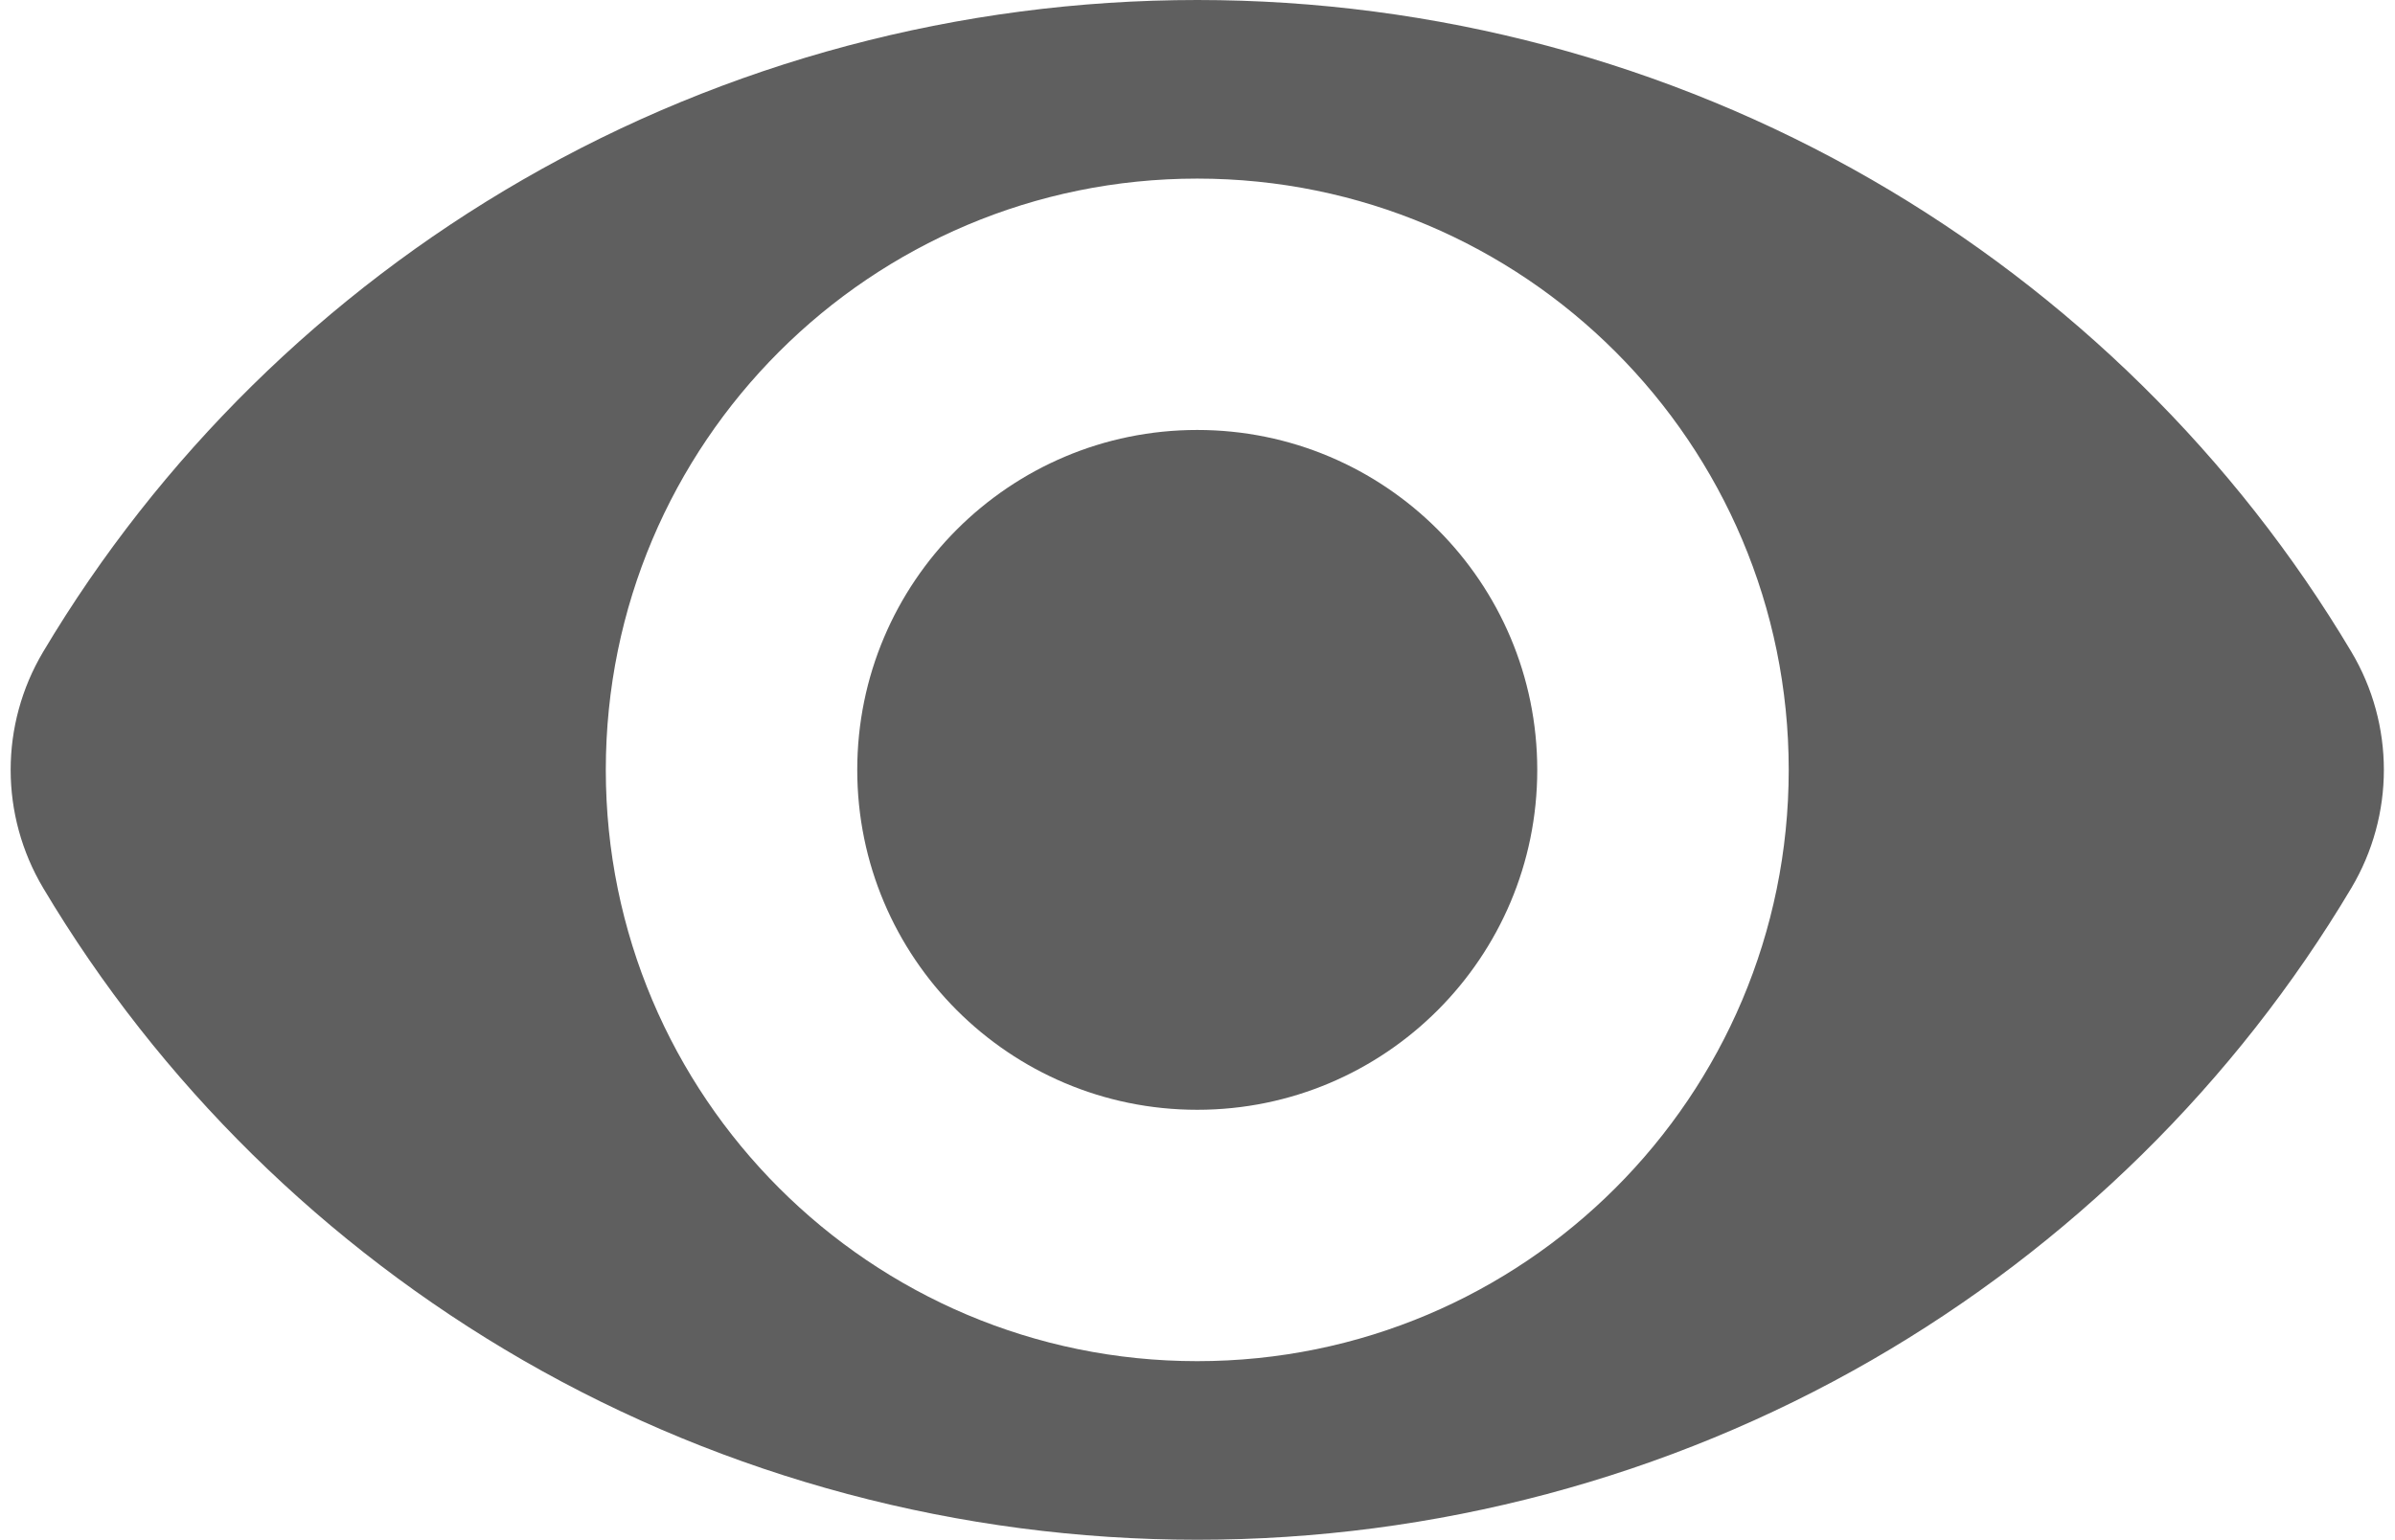
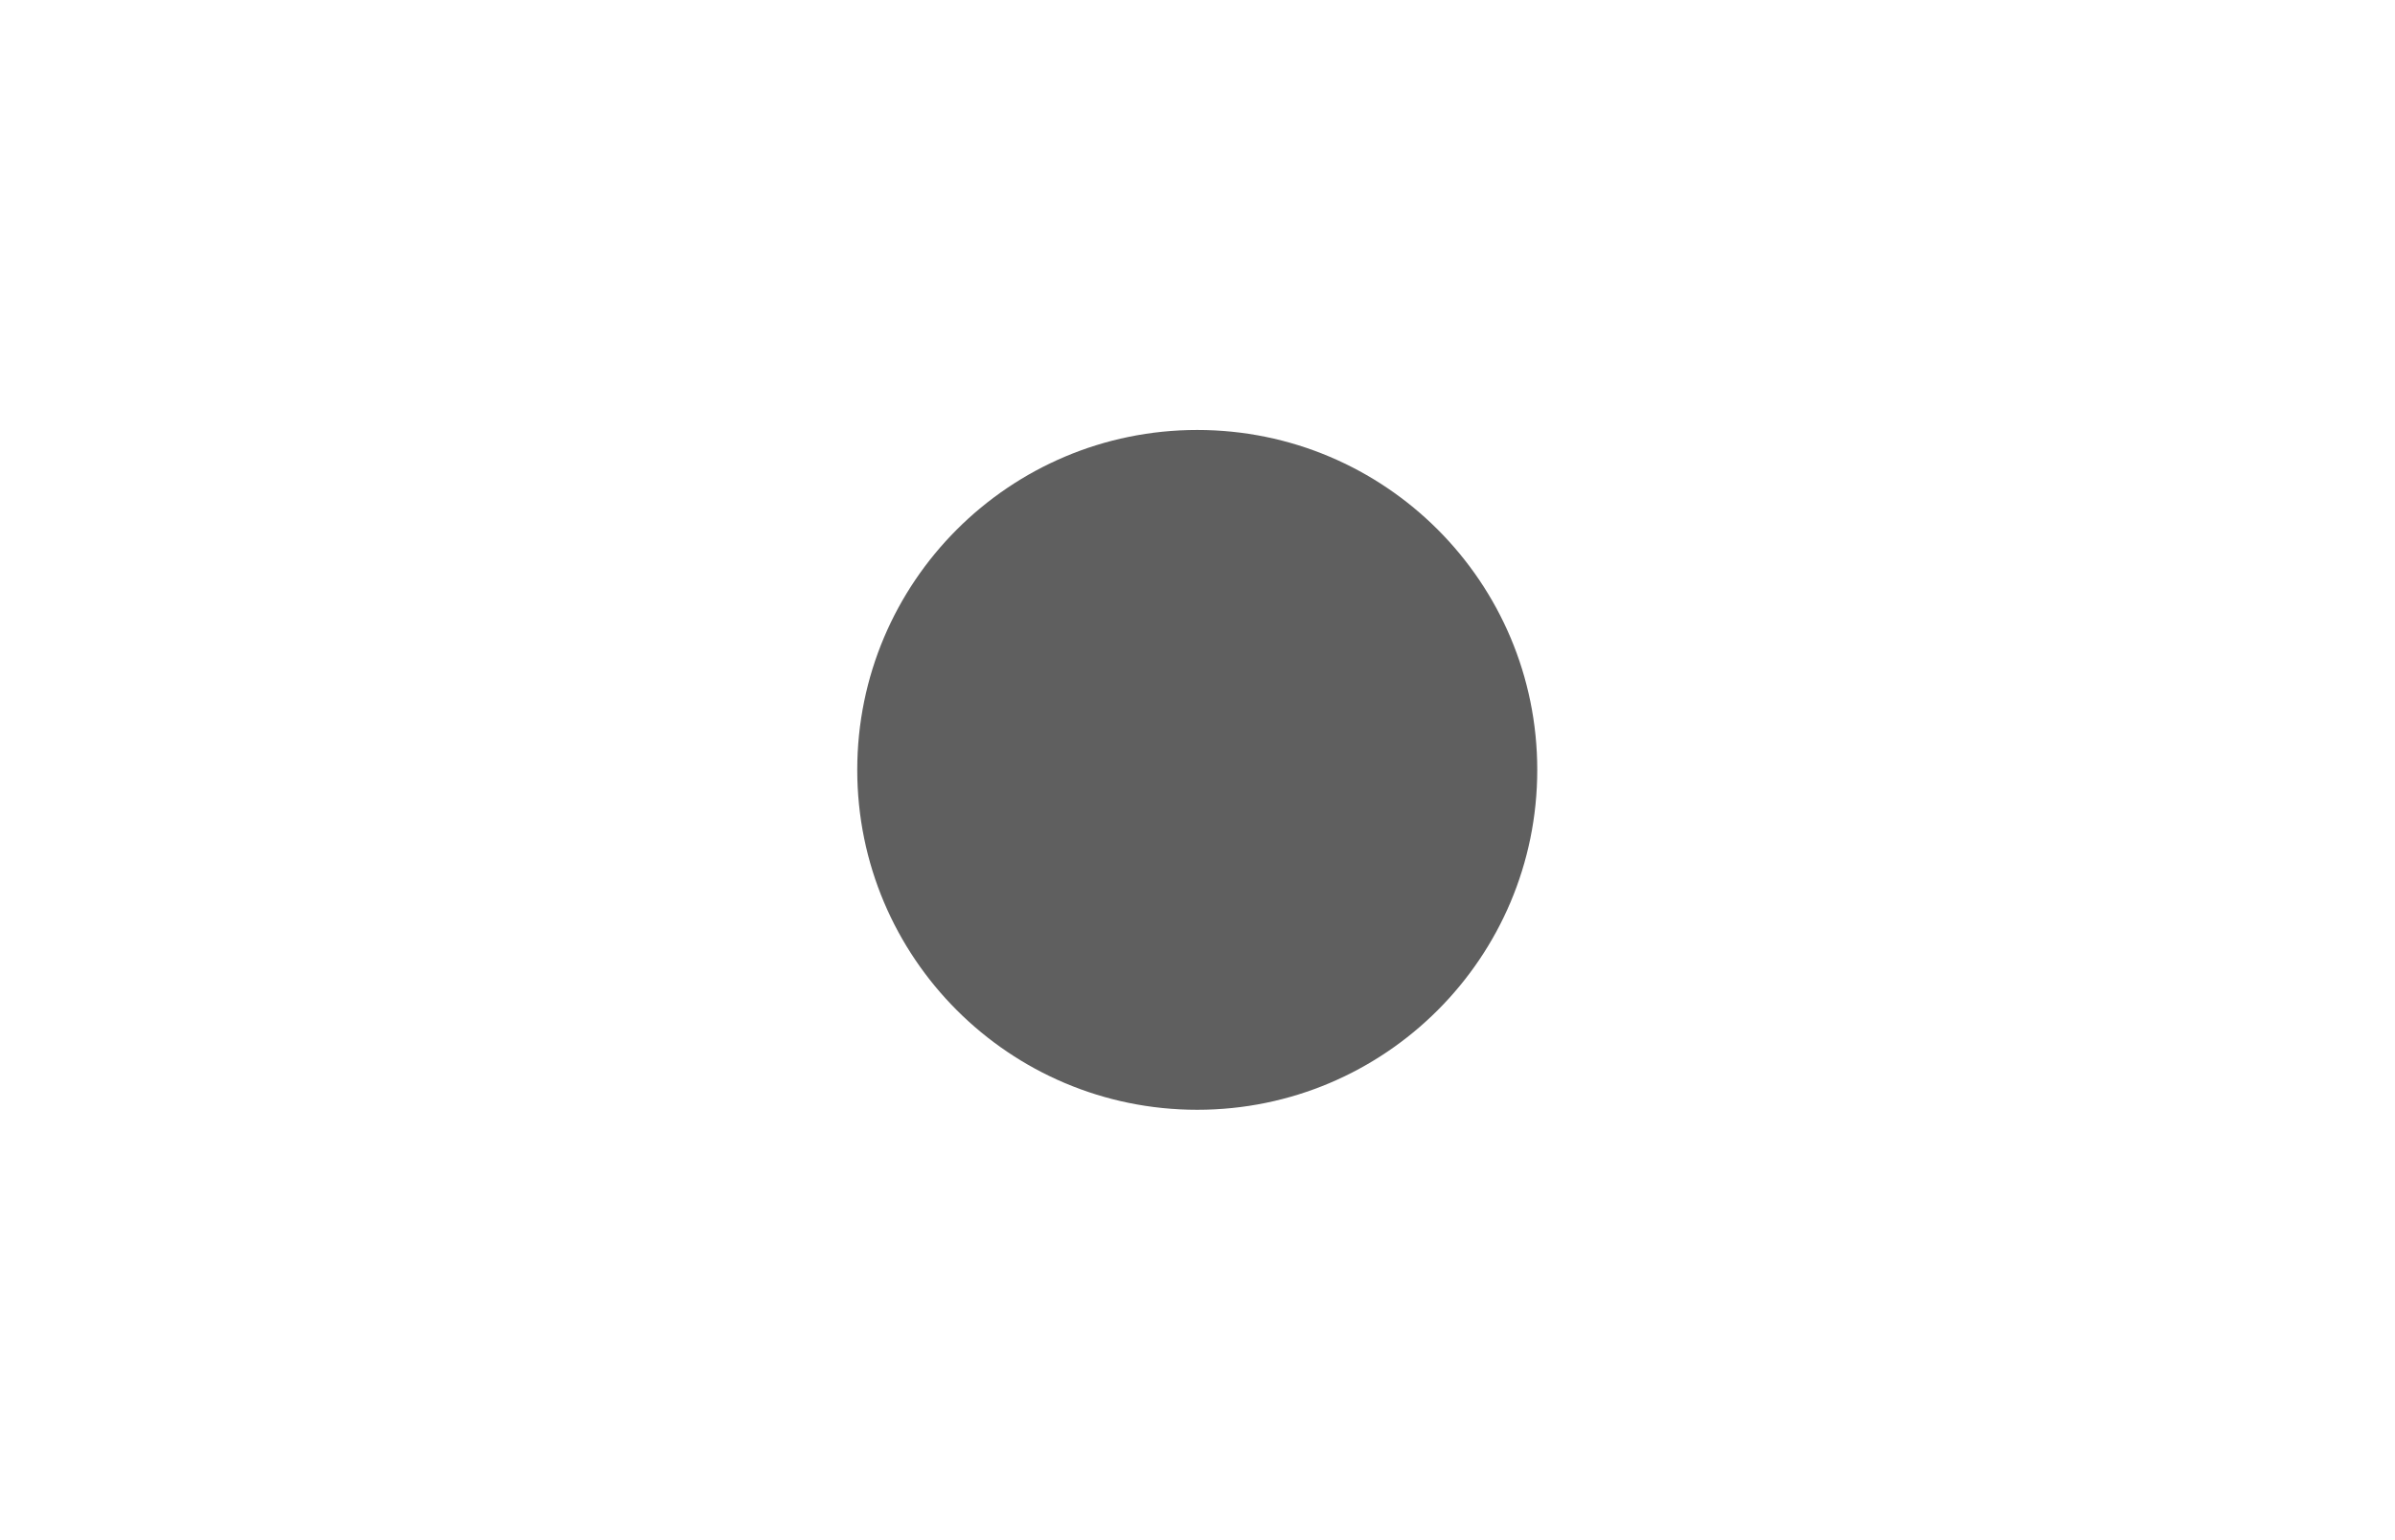
<svg xmlns="http://www.w3.org/2000/svg" fill="#5f5f5f" height="332.3" preserveAspectRatio="xMidYMid meet" version="1" viewBox="-2.3 0.0 516.7 332.3" width="516.7" zoomAndPan="magnify">
  <g id="change1_1">
-     <path d="M504.992,140.673C479.959,98.62,444.168,63.378,401.486,38.765C357.521,13.402,307.209,0,256.003,0 C204.791,0,154.481,13.402,110.52,38.765C67.83,63.378,32.041,98.62,7.008,140.673c-9.347,15.711-9.347,35.241,0.012,50.968 c25.026,42.045,60.827,77.276,103.505,101.896c43.963,25.354,94.265,38.753,145.478,38.753c51.193,0,101.508-13.398,145.471-38.753 c42.684-24.619,78.476-59.851,103.506-101.897C514.334,175.909,514.34,156.383,504.992,140.673z M255.991,293.748 c-70.459,0-127.594-57.129-127.594-127.602c0-70.476,57.134-127.604,127.594-127.604c70.482,0,127.61,57.128,127.61,127.604 C383.601,236.619,326.473,293.748,255.991,293.748z" fill="inherit" />
    <path d="M255.991,92.789c-40.504,0-73.346,32.842-73.346,73.357c0,40.513,32.842,73.354,73.346,73.354 c40.517,0,73.358-32.841,73.358-73.354C329.349,125.631,296.507,92.789,255.991,92.789z" fill="inherit" />
  </g>
</svg>